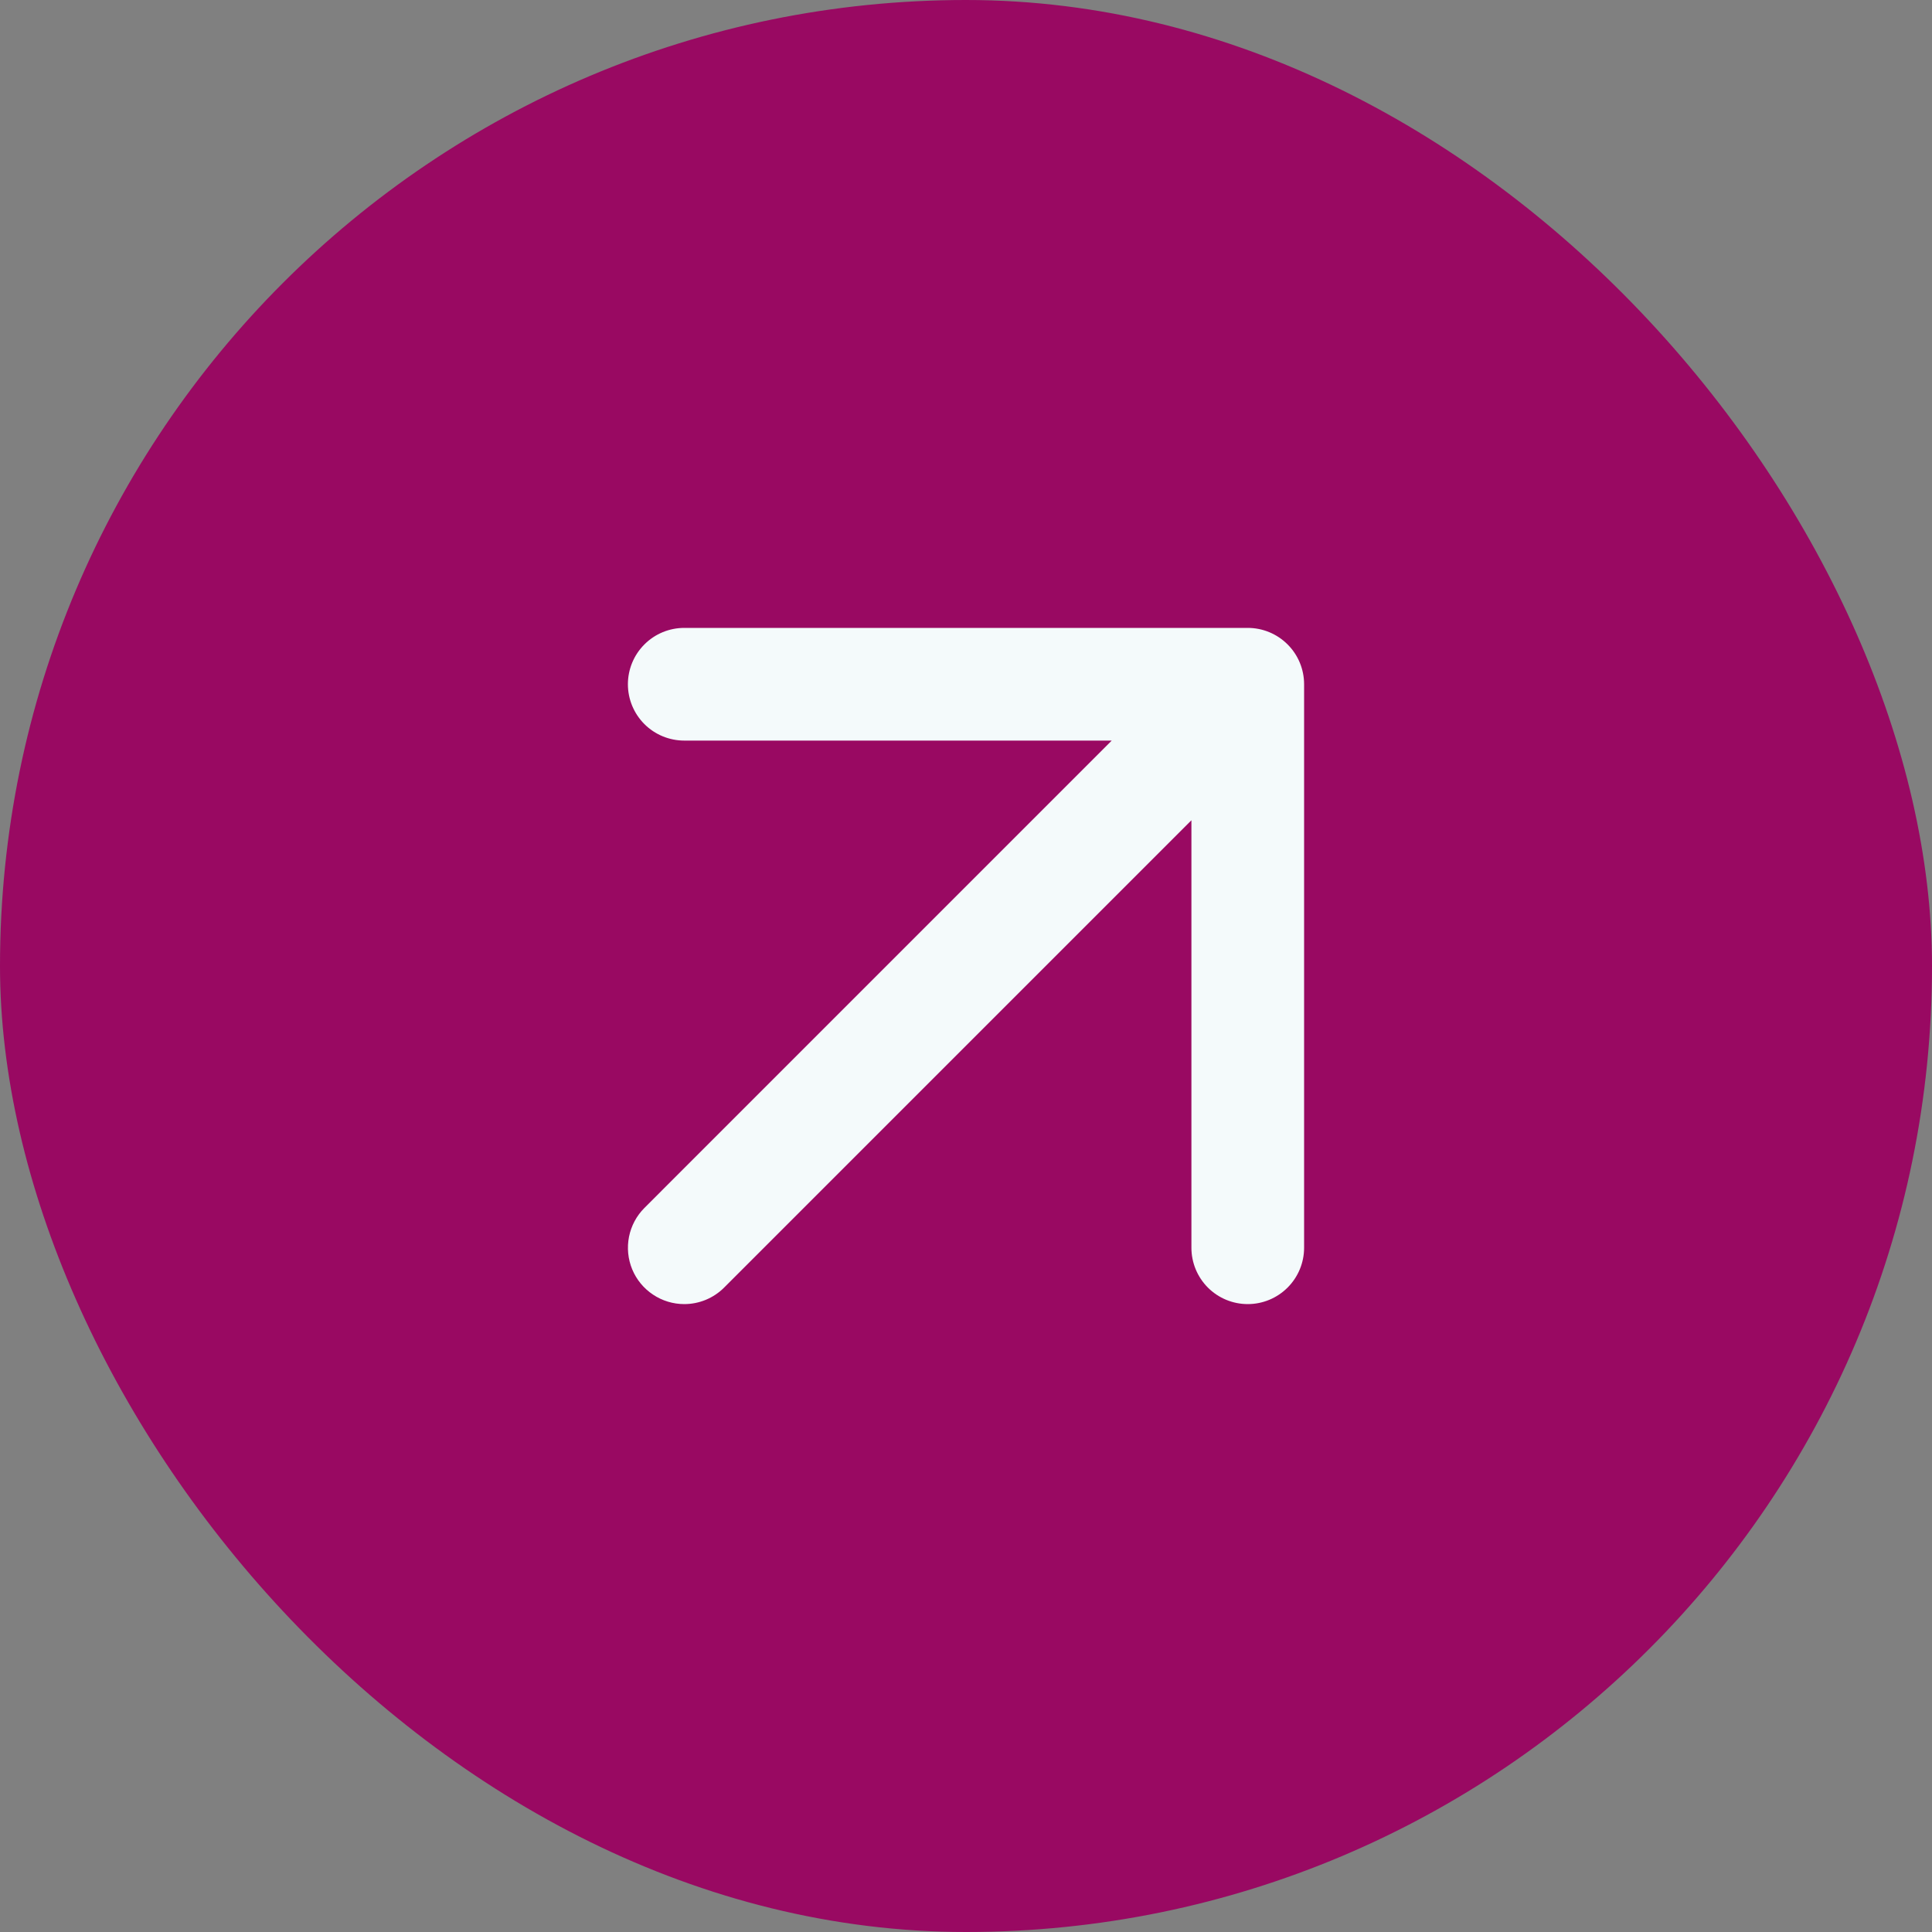
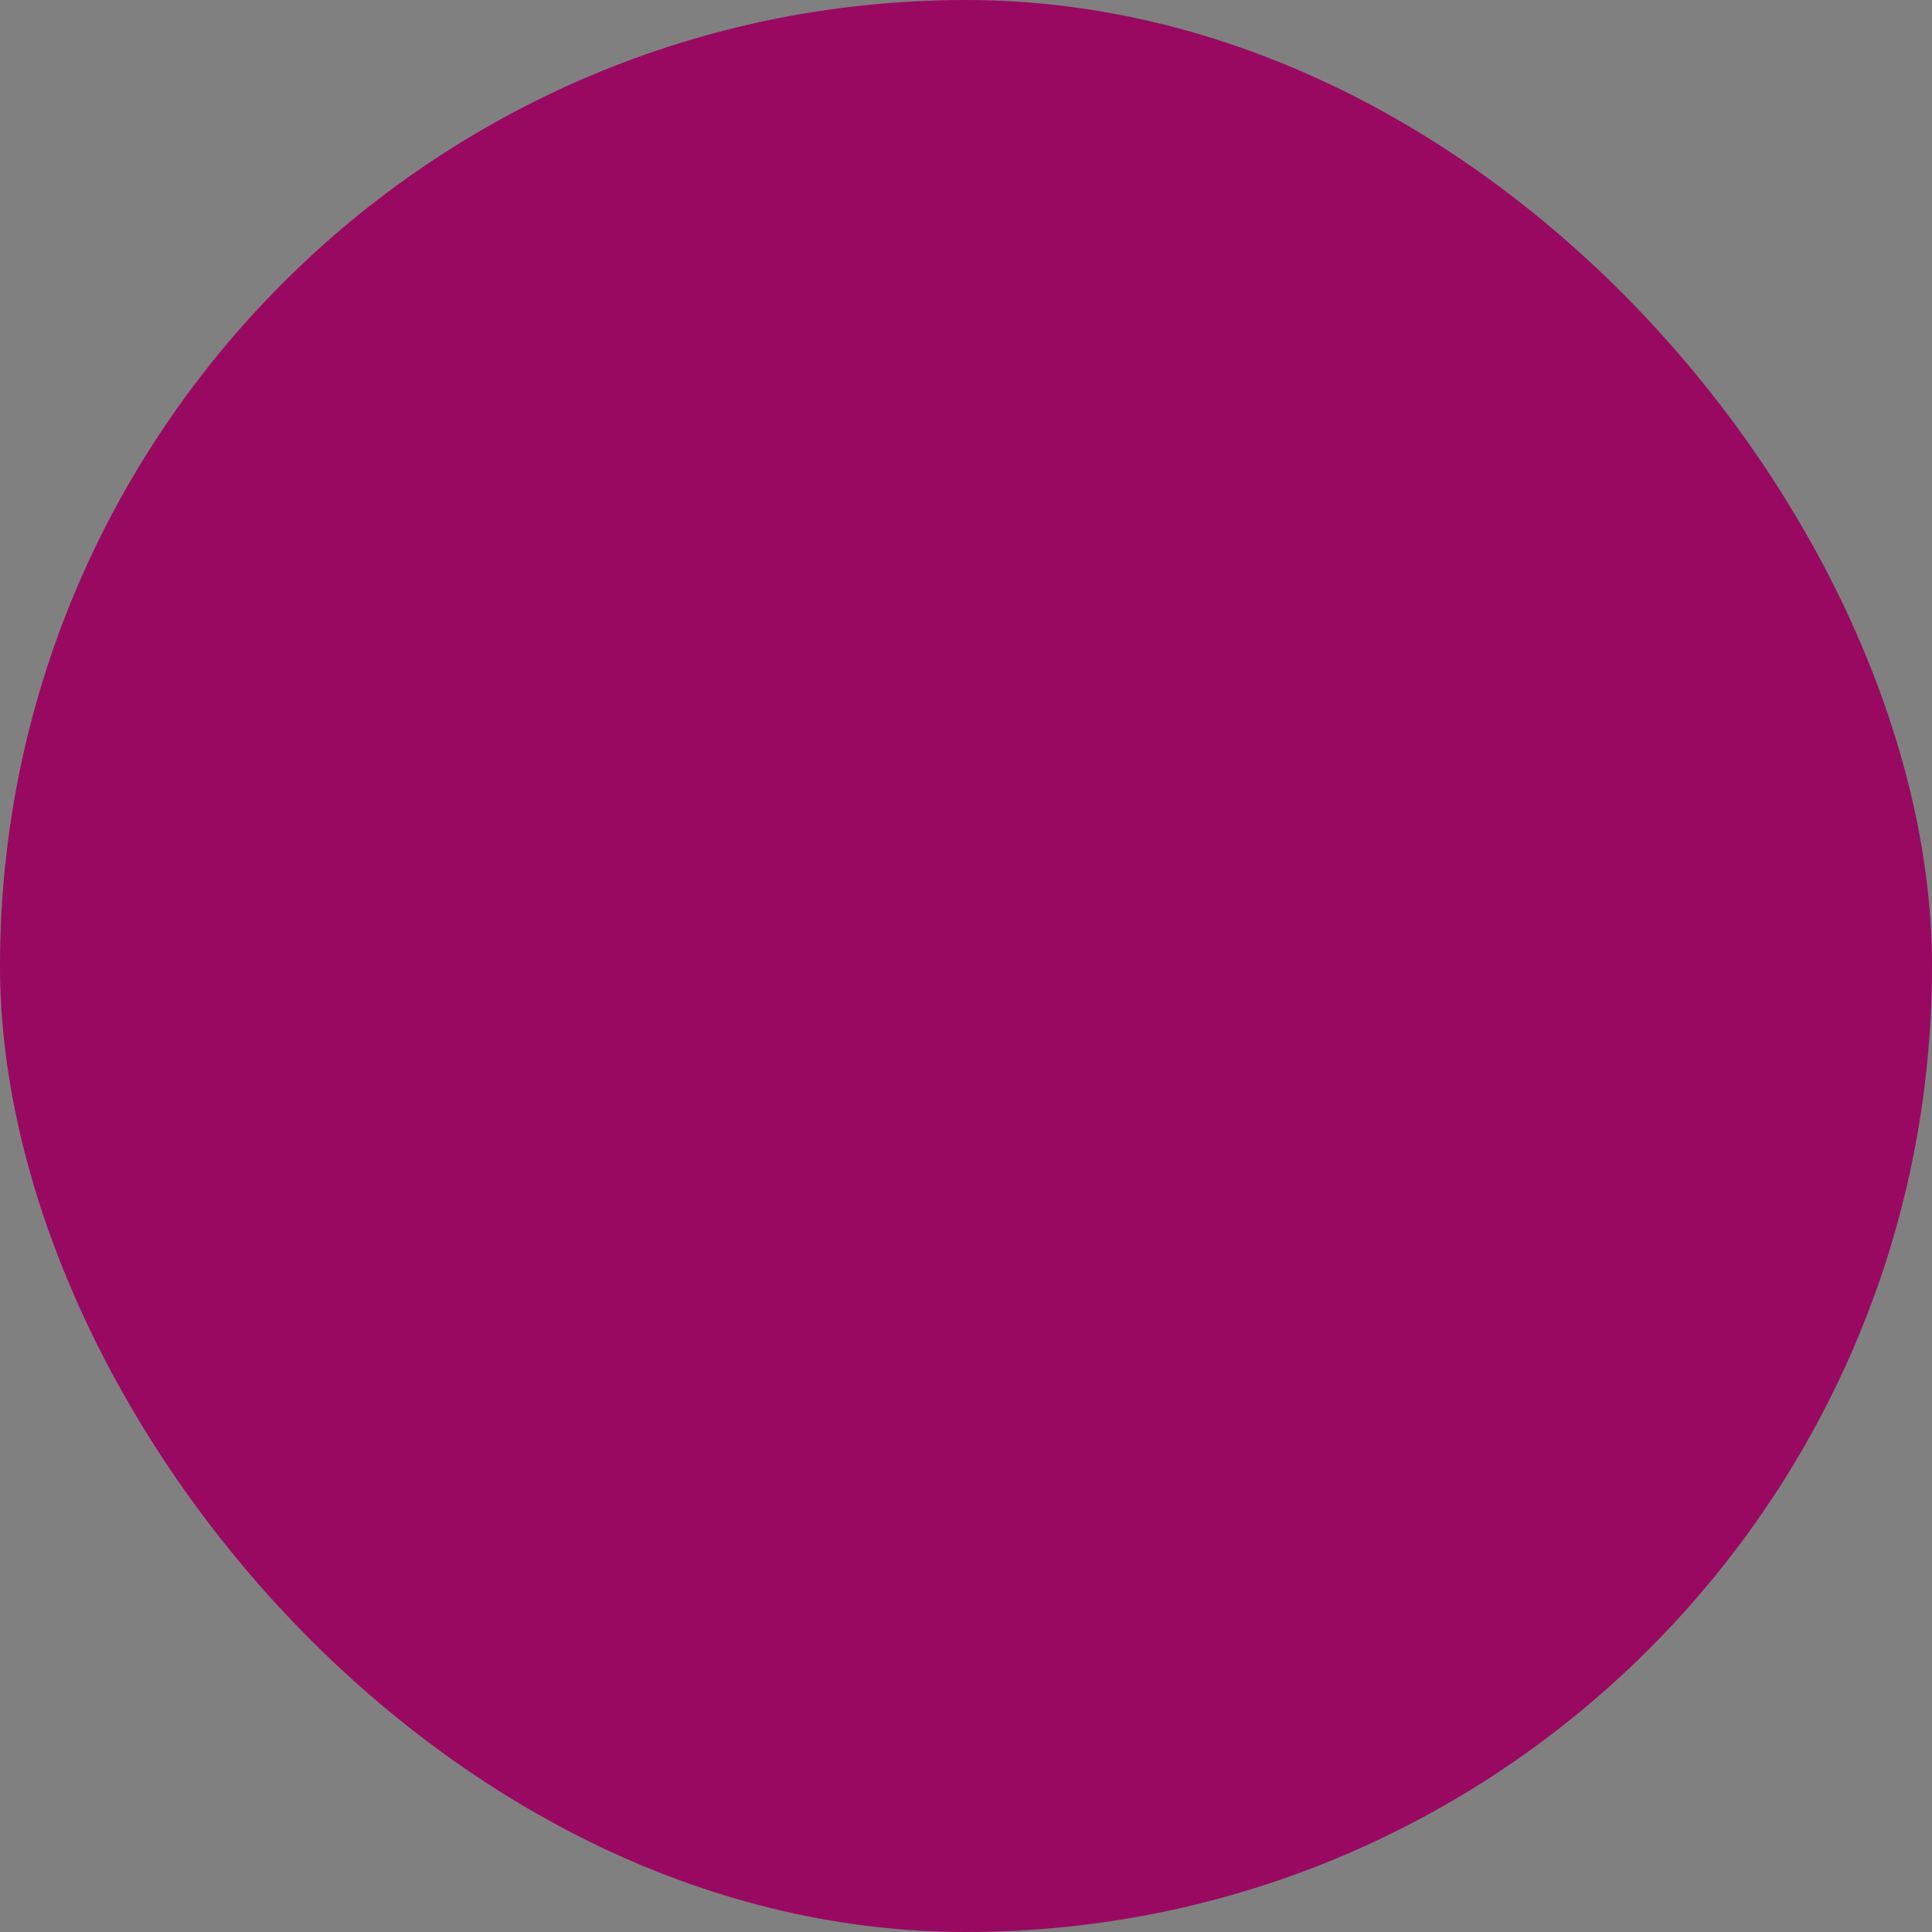
<svg xmlns="http://www.w3.org/2000/svg" width="40" height="40" viewBox="0 0 40 40" fill="none">
  <rect x="0" y="0" width="40" height="40" fill="#808080" stroke="none" />
  <rect width="40" height="40" rx="20" fill="#990962" />
  <g clip-path="url(#clip0_18546_14166)">
-     <path fill-rule="evenodd" clip-rule="evenodd" d="M25.008 26.658C25.227 26.877 25.524 27 25.833 27C26.143 27 26.439 26.877 26.658 26.658C26.877 26.439 27 26.143 27 25.833V14.167C27 13.857 26.877 13.56 26.658 13.342C26.439 13.123 26.143 13 25.833 13H14.167C13.857 13 13.56 13.123 13.342 13.342C13.123 13.56 13 13.857 13 14.167C13 14.476 13.123 14.773 13.342 14.992C13.56 15.21 13.857 15.333 14.167 15.333H23.017L13.342 25.009C13.179 25.172 13.068 25.38 13.023 25.606C12.978 25.832 13.001 26.067 13.089 26.28C13.177 26.493 13.327 26.675 13.519 26.803C13.71 26.931 13.936 27 14.167 27C14.476 27 14.773 26.877 14.992 26.658L24.667 16.983V25.833C24.667 26.143 24.79 26.439 25.008 26.658Z" fill="#F4FAFB" />
-   </g>
+     </g>
  <defs>
    <clipPath id="clip0_18546_14166">
      <rect width="14" height="14" fill="white" transform="translate(13 13)" />
    </clipPath>
  </defs>
</svg>